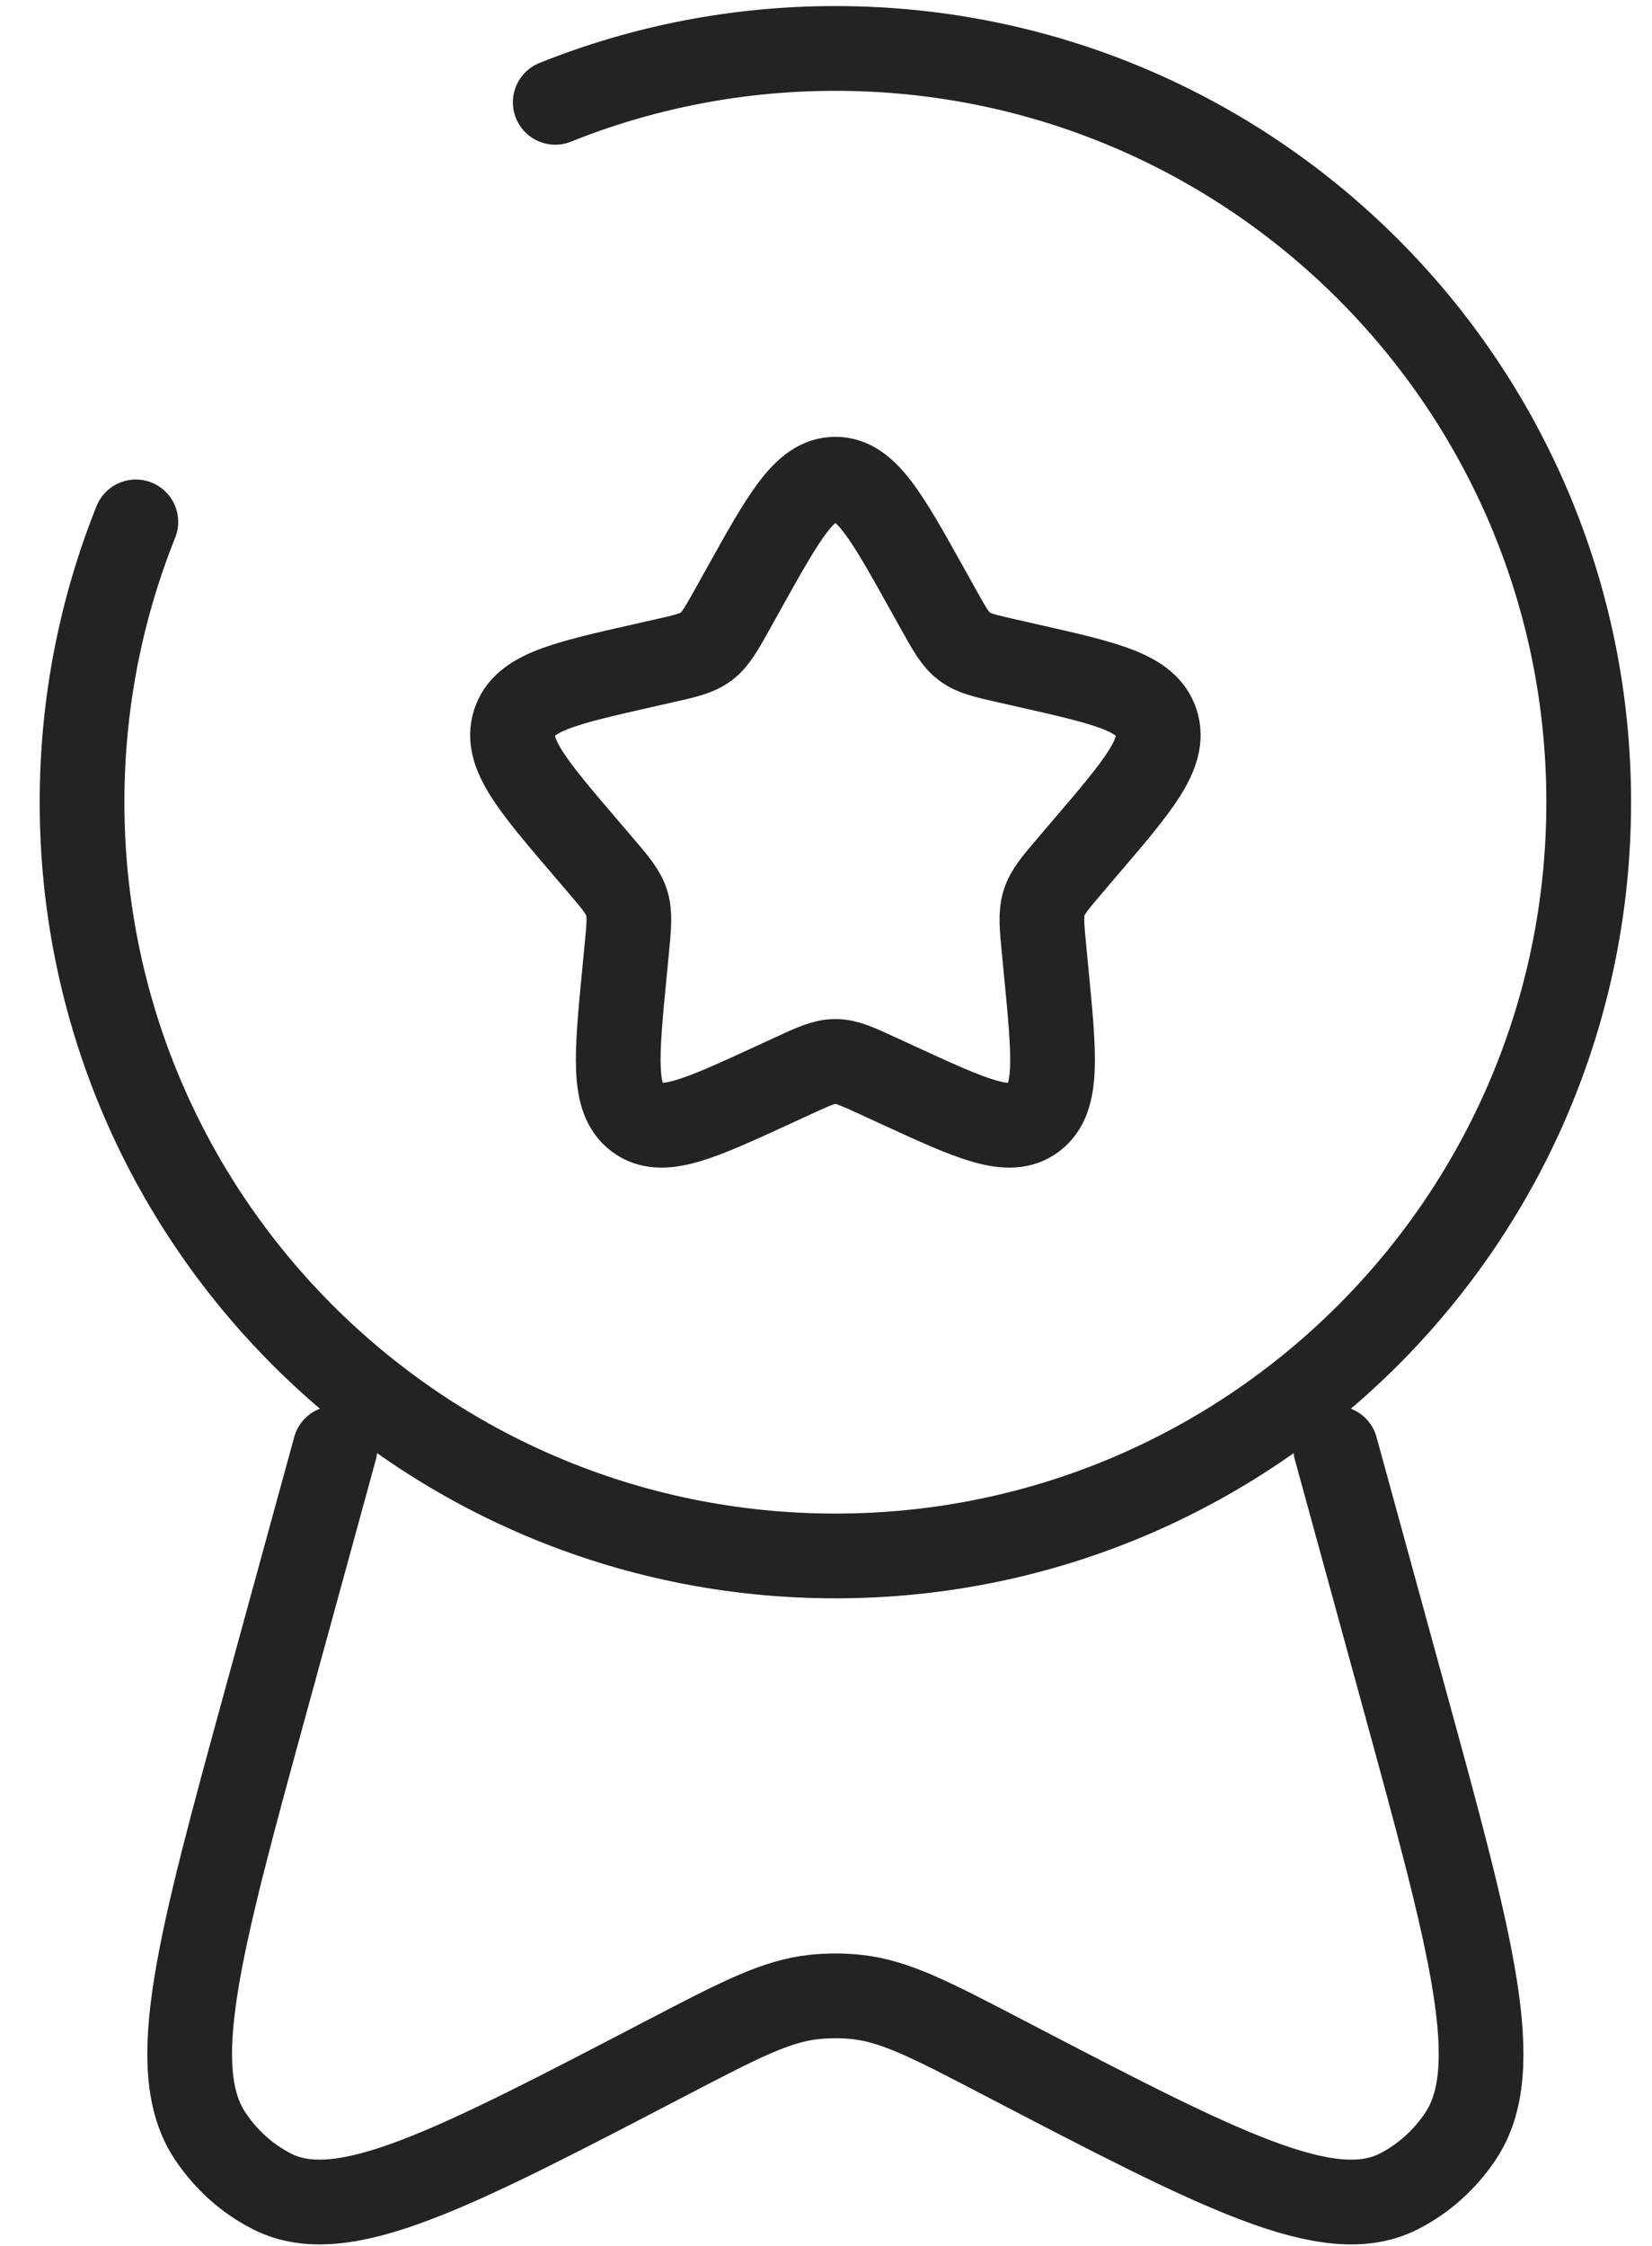
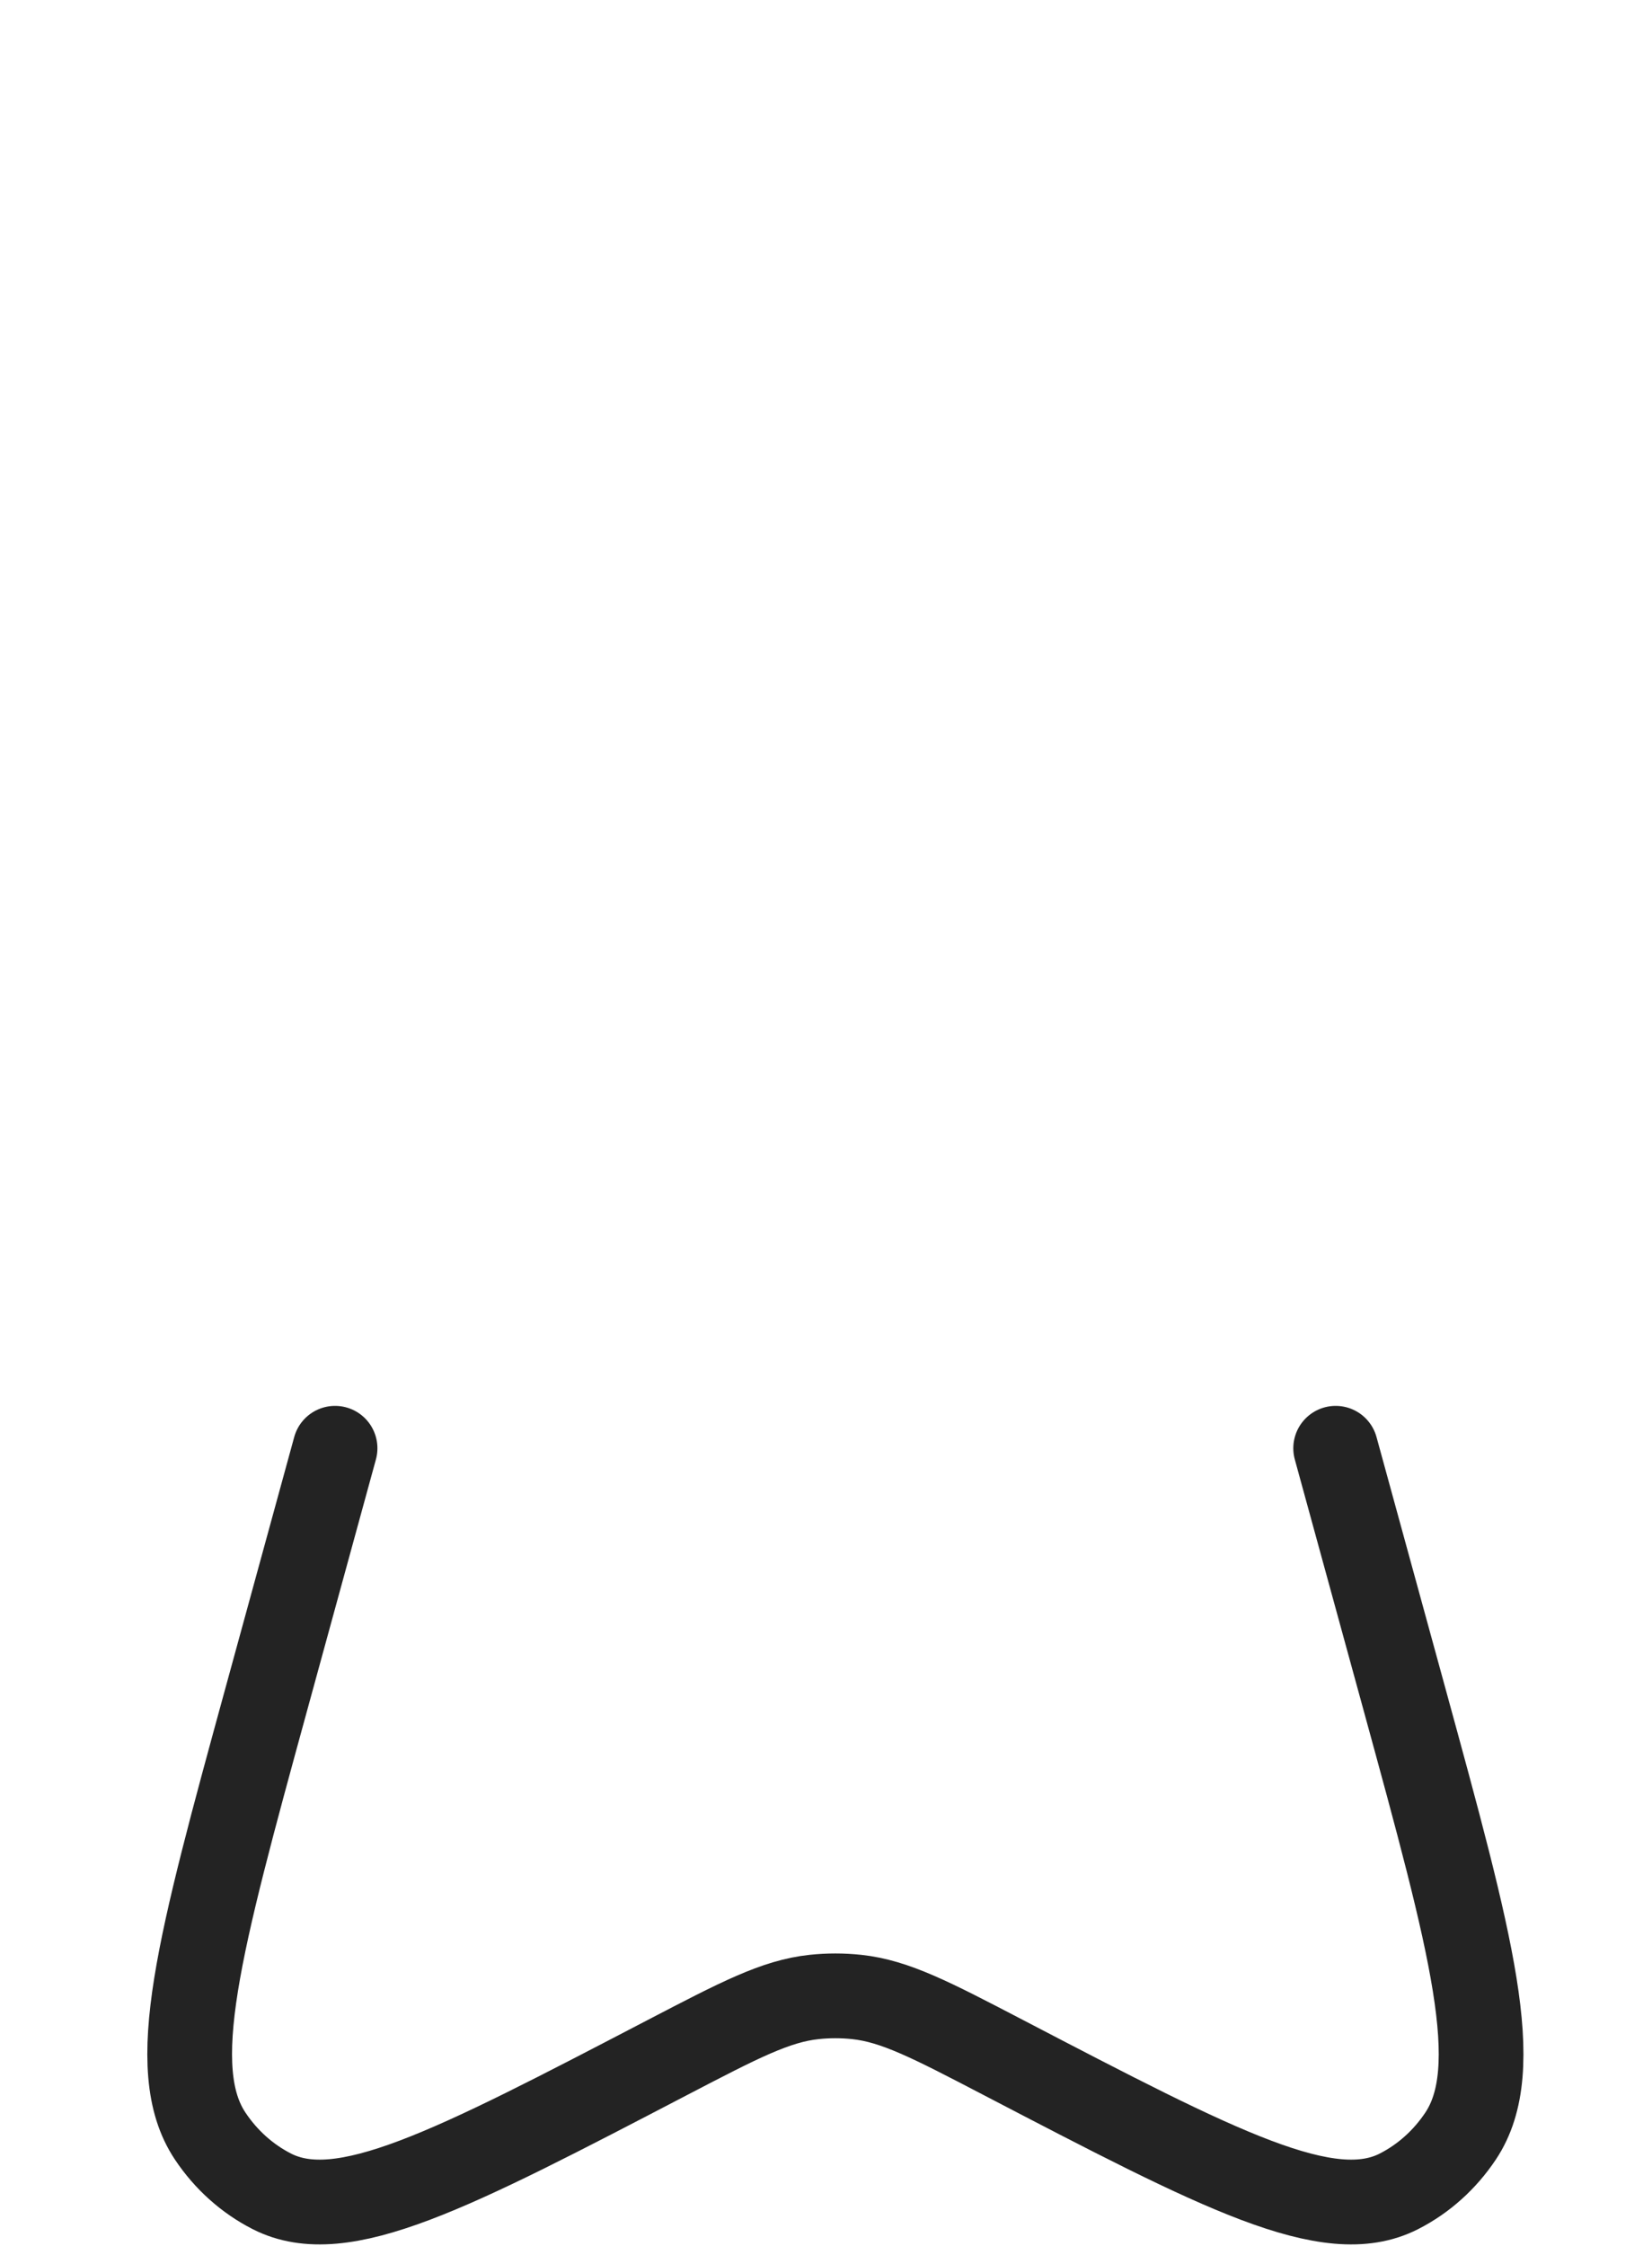
<svg xmlns="http://www.w3.org/2000/svg" width="39" height="53" viewBox="0 0 39 53" fill="none">
-   <path d="M17.551 13.904C18.517 12.172 19 11.306 19.721 11.306C20.443 11.306 20.926 12.172 21.891 13.904L22.141 14.352C22.415 14.844 22.552 15.09 22.766 15.252C22.98 15.415 23.247 15.475 23.779 15.595L24.264 15.705C26.139 16.129 27.076 16.341 27.3 17.059C27.523 17.776 26.883 18.523 25.605 20.017L25.275 20.404C24.912 20.829 24.73 21.041 24.648 21.304C24.567 21.567 24.594 21.85 24.649 22.417L24.699 22.932C24.892 24.927 24.989 25.924 24.405 26.367C23.821 26.81 22.943 26.406 21.188 25.598L20.734 25.389C20.235 25.159 19.986 25.044 19.721 25.044C19.457 25.044 19.208 25.159 18.709 25.389L18.255 25.598C16.499 26.406 15.622 26.81 15.038 26.367C14.454 25.924 14.551 24.927 14.744 22.932L14.794 22.417C14.849 21.85 14.876 21.567 14.795 21.304C14.713 21.041 14.531 20.829 14.168 20.404L13.837 20.017C12.559 18.523 11.92 17.776 12.143 17.059C12.366 16.341 13.304 16.129 15.178 15.705L15.664 15.595C16.196 15.475 16.462 15.415 16.676 15.252C16.89 15.09 17.027 14.844 17.302 14.352L17.551 13.904Z" stroke="#232323" stroke-width="2" />
  <path d="M7.91 34.171L6.292 40.073C4.696 45.896 3.898 48.807 4.963 50.401C5.336 50.96 5.837 51.408 6.418 51.704C8.076 52.548 10.636 51.214 15.756 48.546C17.46 47.659 18.312 47.215 19.217 47.118C19.552 47.082 19.89 47.082 20.226 47.118C21.131 47.215 21.983 47.659 23.686 48.546C28.807 51.214 31.367 52.548 33.025 51.704C33.606 51.408 34.107 50.96 34.48 50.401C35.545 48.807 34.747 45.896 33.151 40.073L31.532 34.171" stroke="#232323" stroke-width="2" stroke-linecap="round" />
-   <path d="M3.207 12.314C2.388 14.358 1.937 16.59 1.937 18.928C1.937 28.75 9.899 36.712 19.722 36.712C29.544 36.712 37.506 28.75 37.506 18.928C37.506 9.106 29.544 1.143 19.722 1.143C17.384 1.143 15.152 1.594 13.108 2.414" stroke="#232323" stroke-width="2" stroke-linecap="round" />
</svg>